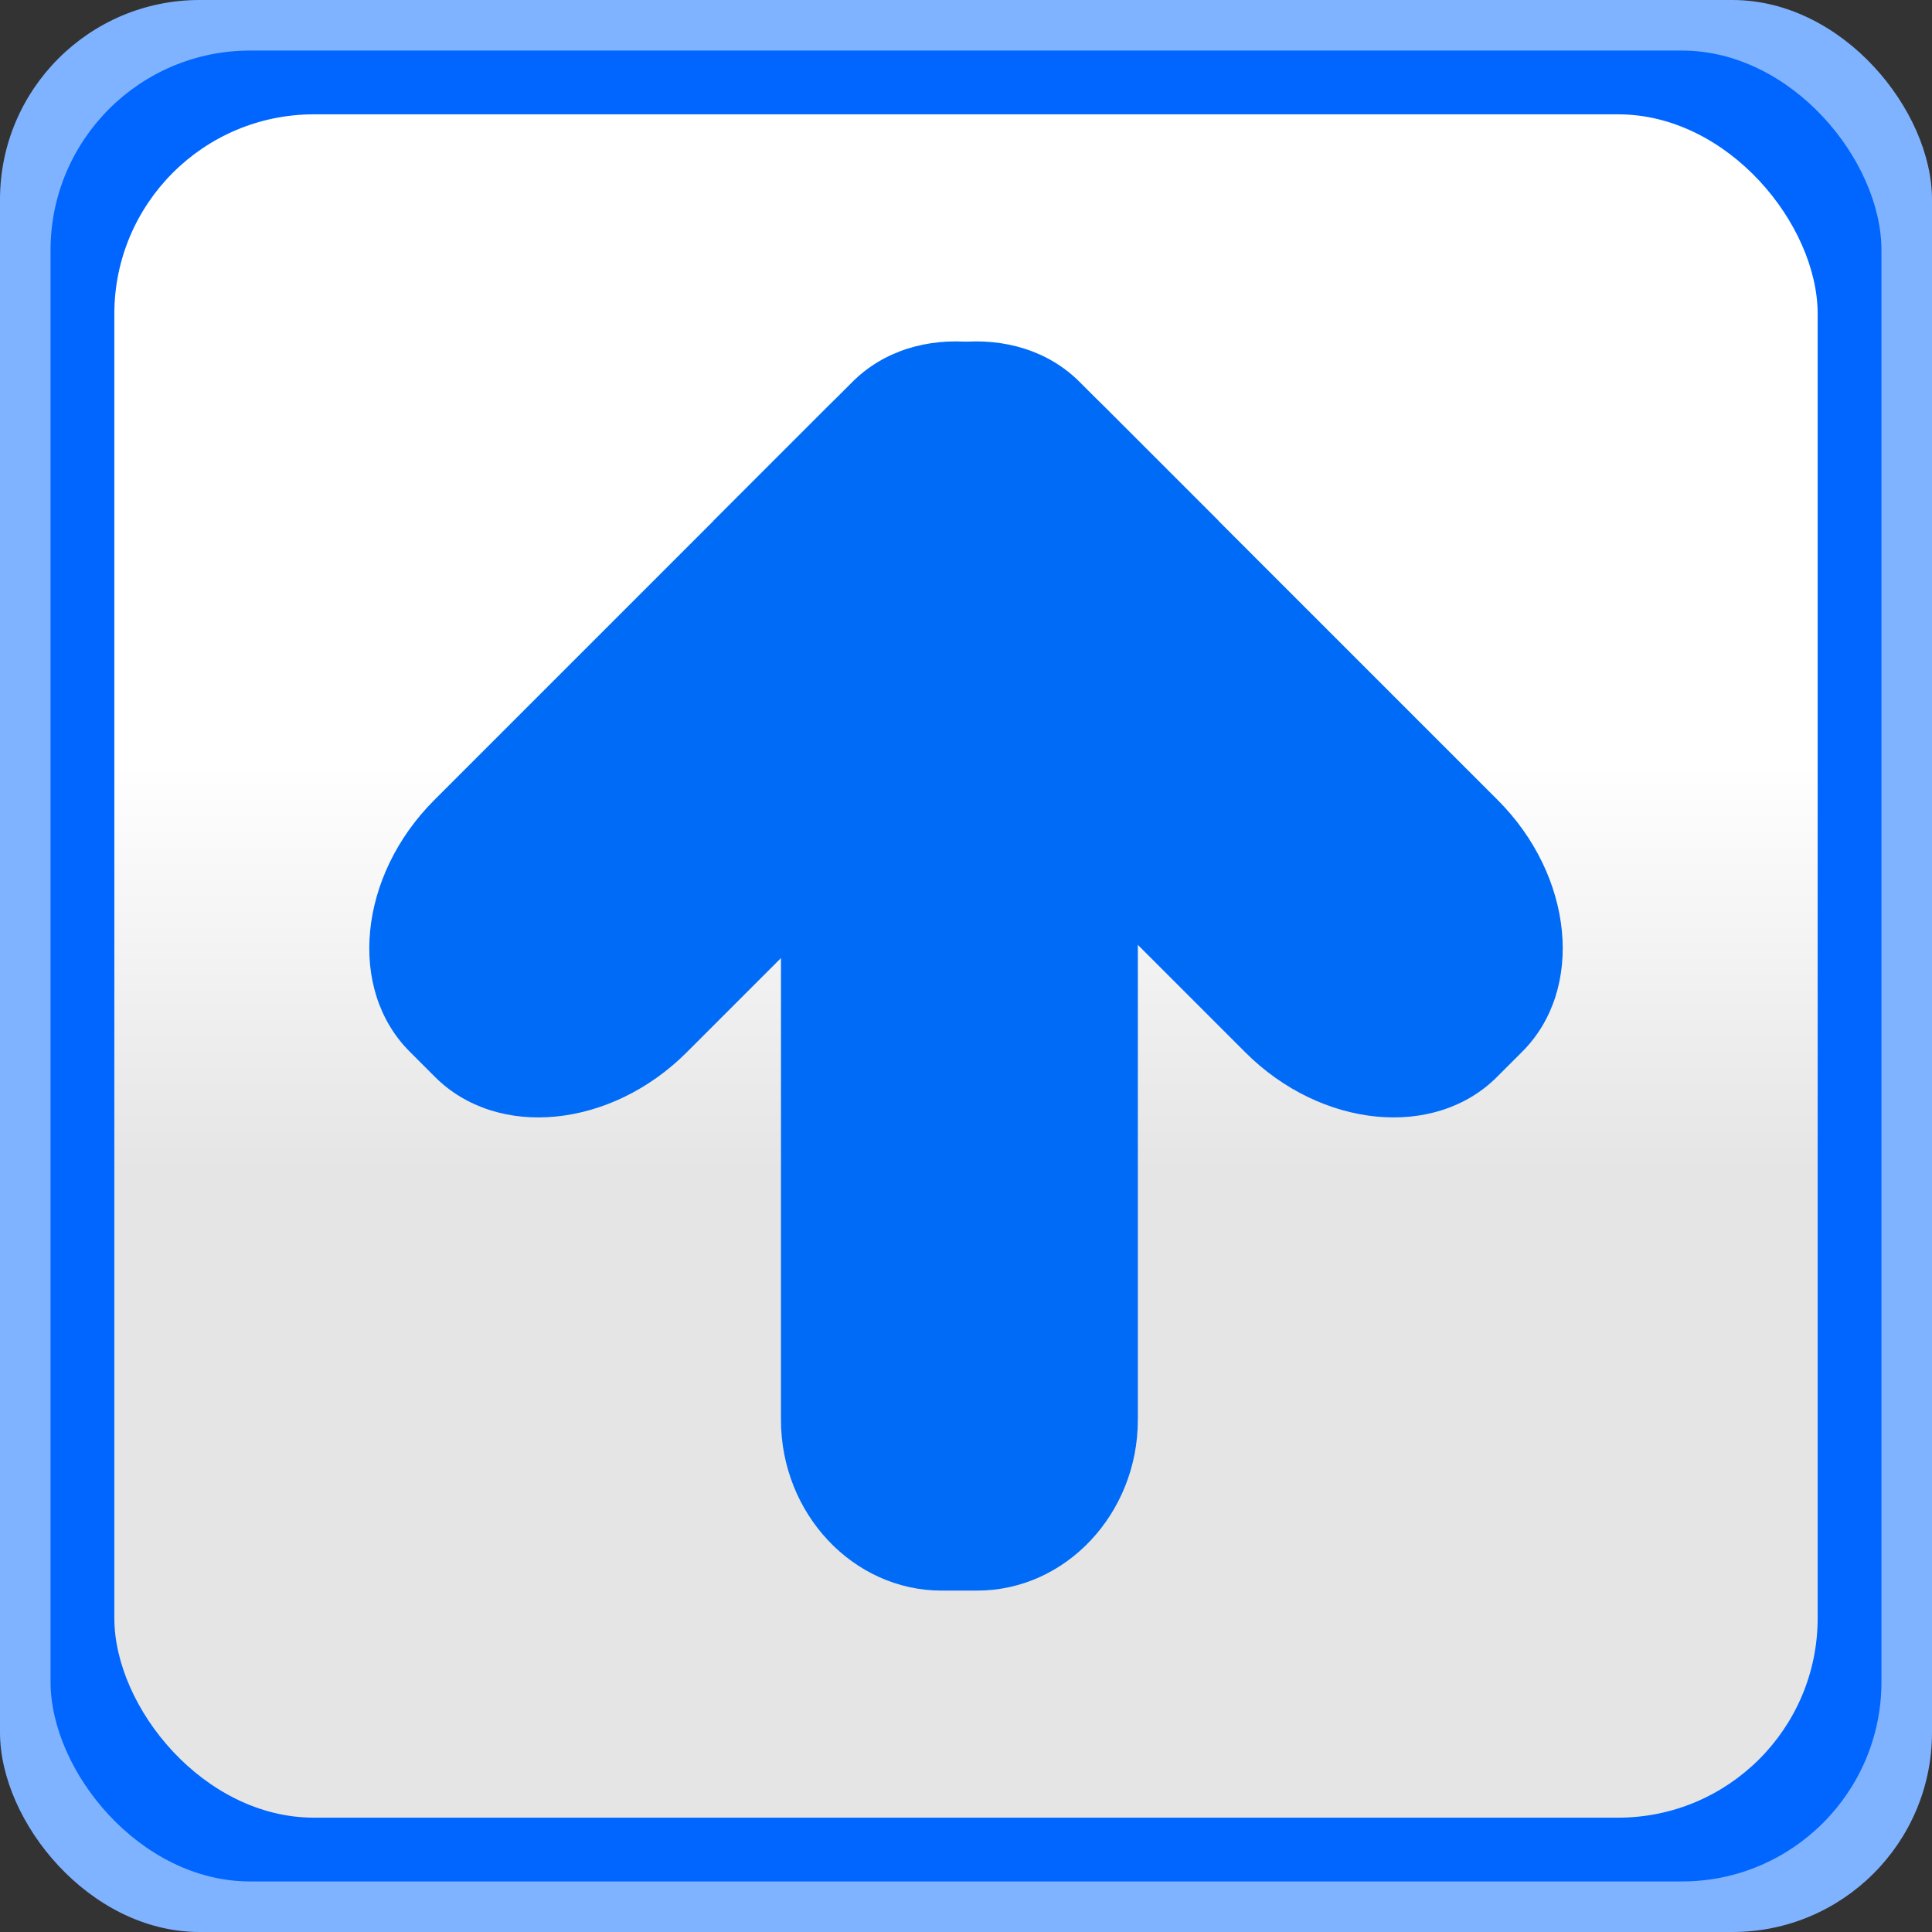
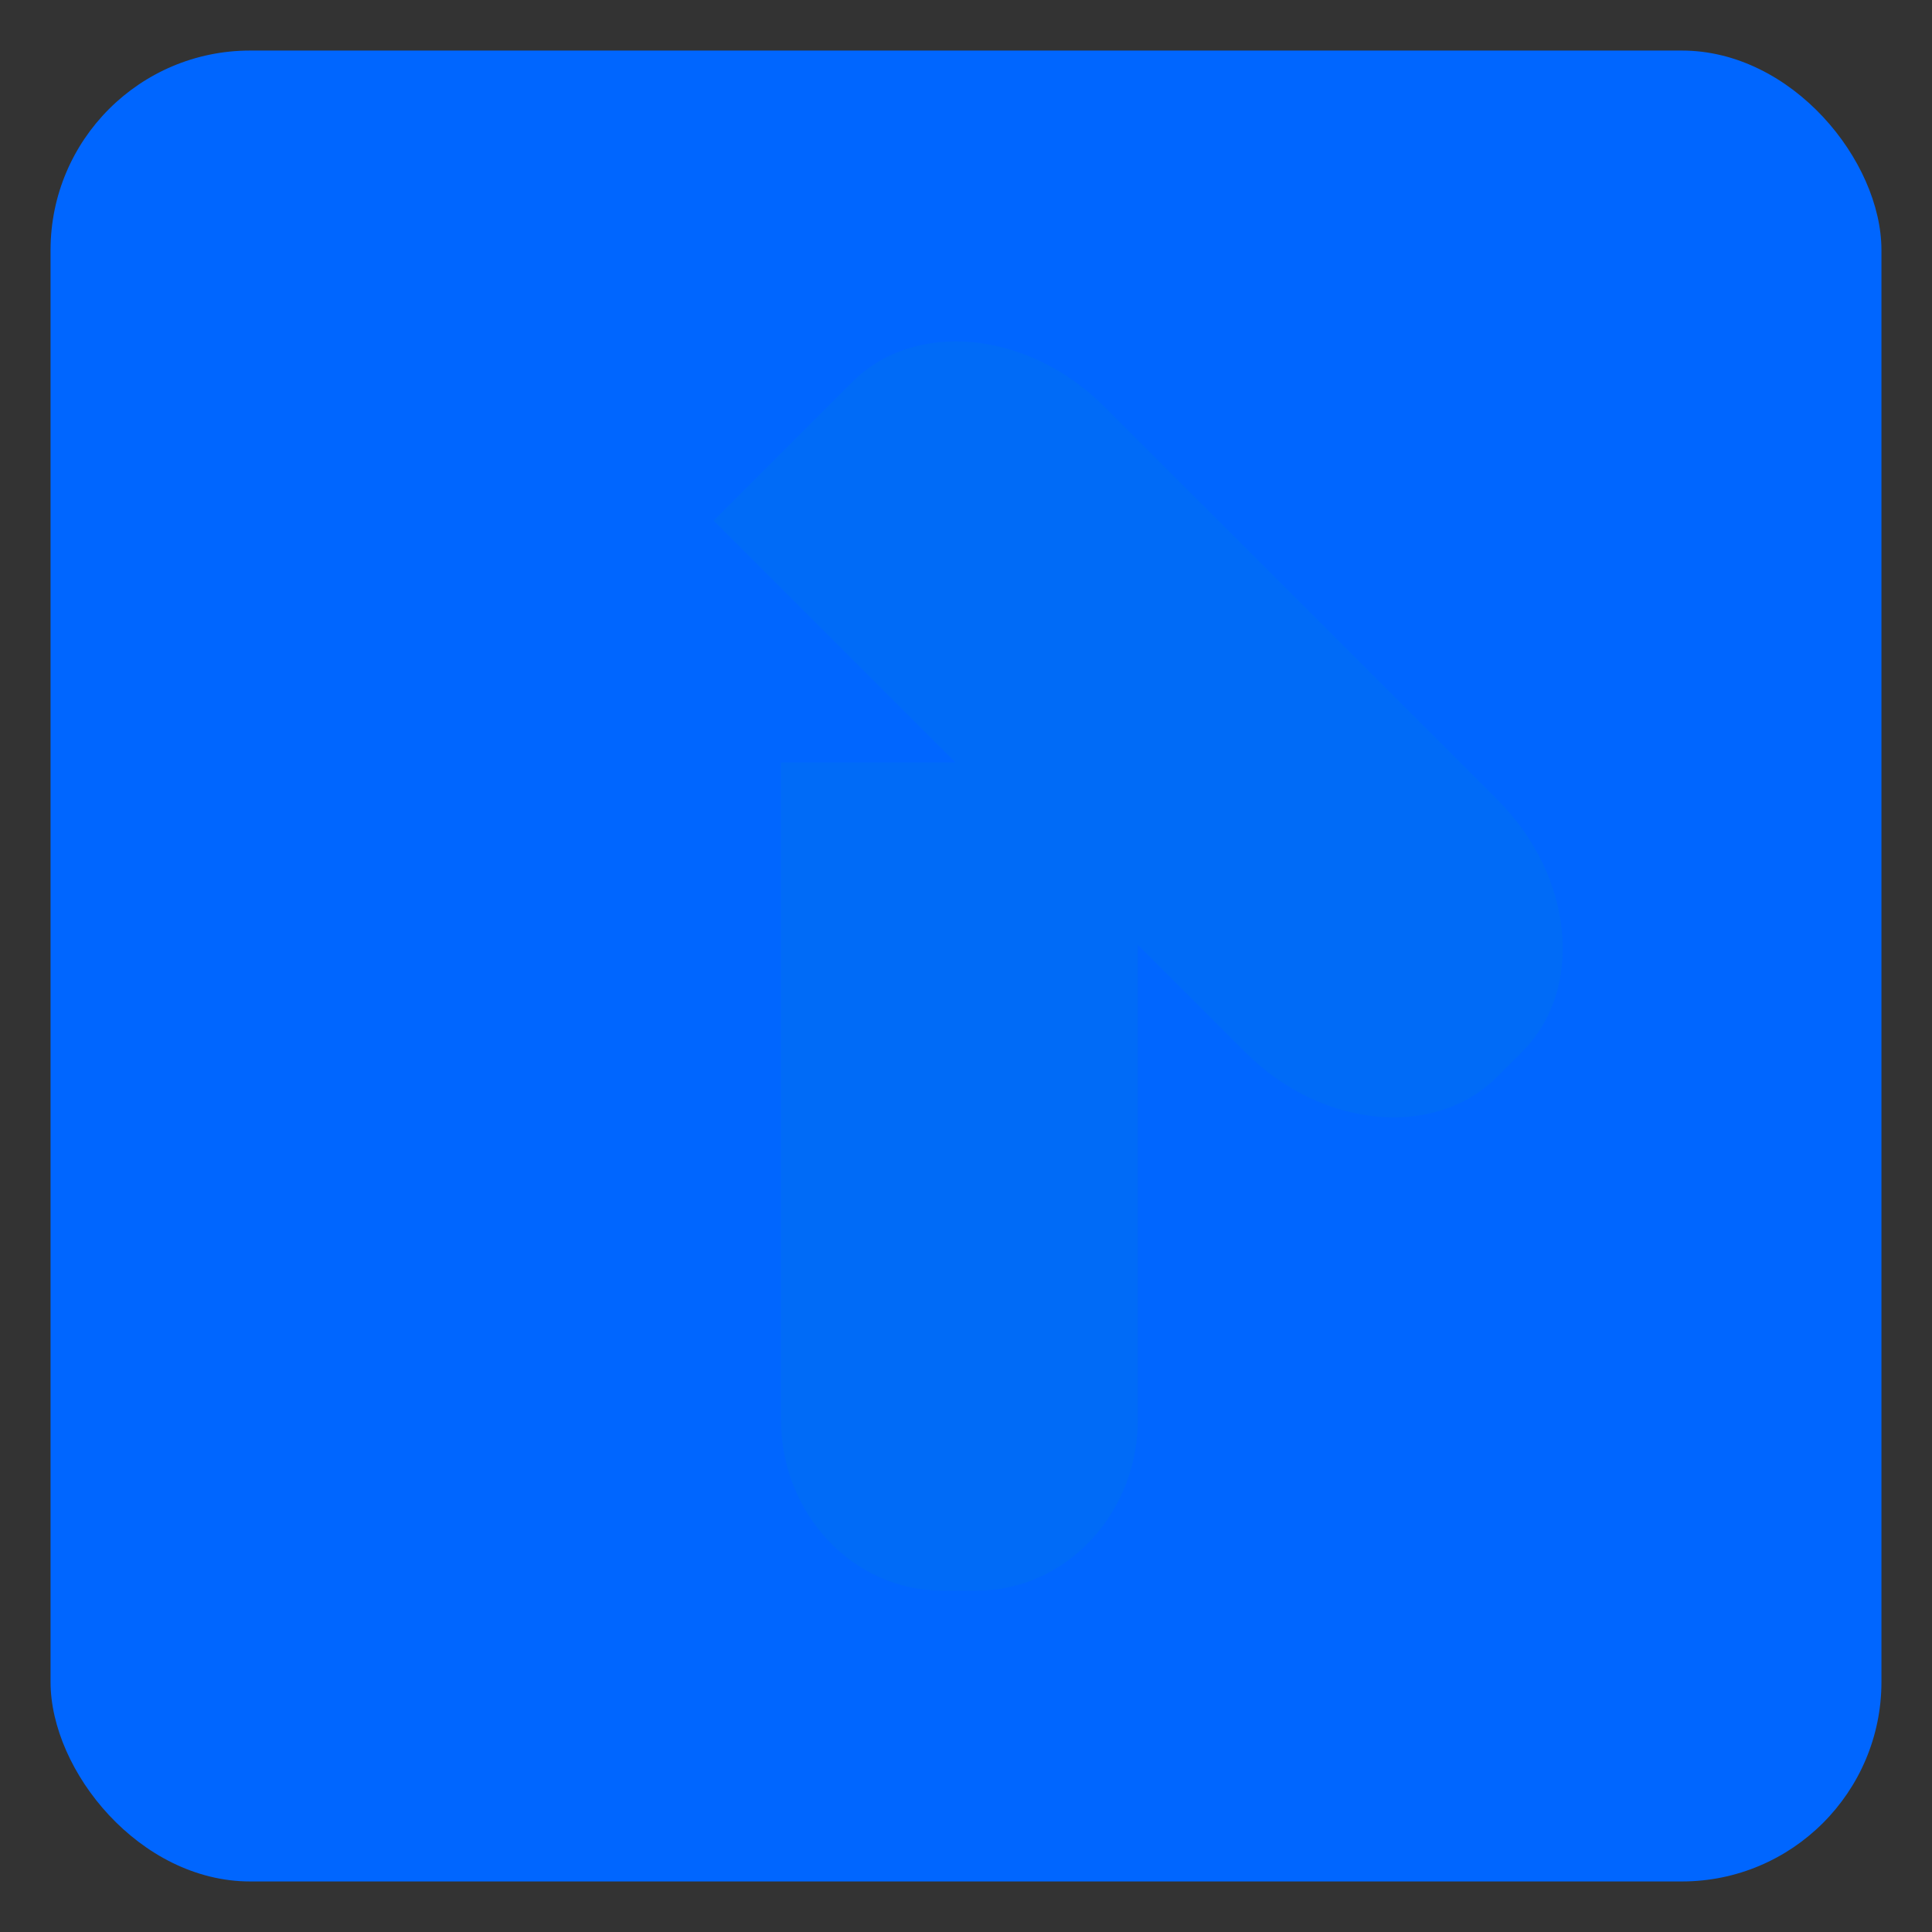
<svg xmlns="http://www.w3.org/2000/svg" xmlns:ns1="http://www.inkscape.org/namespaces/inkscape" xmlns:ns2="http://sodipodi.sourceforge.net/DTD/sodipodi-0.dtd" xmlns:xlink="http://www.w3.org/1999/xlink" xml:space="preserve" width="24.938mm" height="24.938mm" style="shape-rendering:geometricPrecision; text-rendering:geometricPrecision; image-rendering:optimizeQuality; fill-rule:evenodd; clip-rule:evenodd" viewBox="0 0 1375.93 1375.93" id="svg2" version="1.1" ns1:version="0.48.3.1 r9886" ns2:docname="260.svg">
  <rect x="0" y="0" width="1375.93" height="1375.93" fill="#333333" stroke="none" />
  <ns2:namedview pagecolor="#ffffff" bordercolor="#666666" borderopacity="1" objecttolerance="10" gridtolerance="10" guidetolerance="10" ns1:pageopacity="0" ns1:pageshadow="2" ns1:window-width="1440" ns1:window-height="844" id="namedview25" showgrid="false" ns1:zoom="7.5540455" ns1:cx="60.662079" ns1:cy="38.525127" ns1:window-x="-4" ns1:window-y="-4" ns1:window-maximized="1" ns1:current-layer="svg2" />
  <defs id="defs4">
    <style type="text/css" id="style6">
   
    .fil1 {fill:#006BF7}
    .fil0 {fill:#78D3FA}
    .fil2 {fill:url(#id0)}
   
  </style>
    <linearGradient id="id0" gradientUnits="userSpaceOnUse" x1="687.966" y1="833.535" x2="687.966" y2="542.397">
      <stop offset="0" style="stop-color:#E5E5E5" id="stop9" />
      <stop offset="1" style="stop-color:white" id="stop11" />
    </linearGradient>
    <linearGradient ns1:collect="always" xlink:href="#id0" id="linearGradient3009" gradientUnits="userSpaceOnUse" x1="687.966" y1="833.535" x2="687.966" y2="542.397" />
    <linearGradient ns1:collect="always" xlink:href="#id0" id="linearGradient2998" gradientUnits="userSpaceOnUse" x1="687.966" y1="833.535" x2="687.966" y2="542.397" />
  </defs>
  <g id="dark" ns1:label="#g3025" style="fill:#80b3ff">
-     <rect class="fil0" x="0.001" y="0.002" width="1375.93" height="1375.93" rx="142.159" ry="142.159" id="rect15" style="fill:#80b3ff" />
-   </g>
+     </g>
  <g id="light" ns1:label="#g3022" style="fill:#0066ff">
    <rect class="fil1" x="36.001" y="36.003" width="1303.93" height="1303.93" rx="142.159" ry="142.159" id="rect17" style="fill:#0066ff" />
  </g>
-   <rect style="fill:url(#linearGradient2998)" id="rect19" ry="142.159" rx="142.159" height="1213.08" width="1213.08" y="81.426" x="81.425" class="fil2" />
  <g id="shape" ns1:label="#g3013" transform="translate(1.5027206e-5,0)">
    <g id="_170465848">
      <path id="_170468504" class="fil1" d="m 607.088,271.976 -98.843,98.843 378.648,378.648 c 54.103,54.103 134.766,61.976 179.247,17.495 l 17.97,-17.97 c 44.481,-44.481 36.607,-125.144 -17.495,-179.247 l -280.28,-280.274 c -54.103,-54.108 -134.766,-61.982 -179.247,-17.495 z" ns1:connector-curvature="0" style="fill:#006bf7" />
-       <path id="_170467552" class="fil1" d="M 867.687,370.819 768.844,271.976 C 724.358,227.49 643.7,235.363 589.597,289.472 l -280.28,280.274 c -54.103,54.103 -61.976,134.766 -17.495,179.247 l 17.97,17.97 c 44.481,44.481 125.138,36.607 179.247,-17.495 l 378.648,-378.648 z" ns1:connector-curvature="0" style="fill:#006bf7" />
      <path id="_170465968" class="fil1" d="m 556.19,543.02 254.161,0 0,468.145 c 0,66.892 -51.471,121.618 -114.374,121.618 l -25.413,0 c -62.908,0 -114.374,-54.726 -114.374,-121.618 l 0,-468.145 z" ns1:connector-curvature="0" style="fill:#006bf7" />
    </g>
  </g>
</svg>